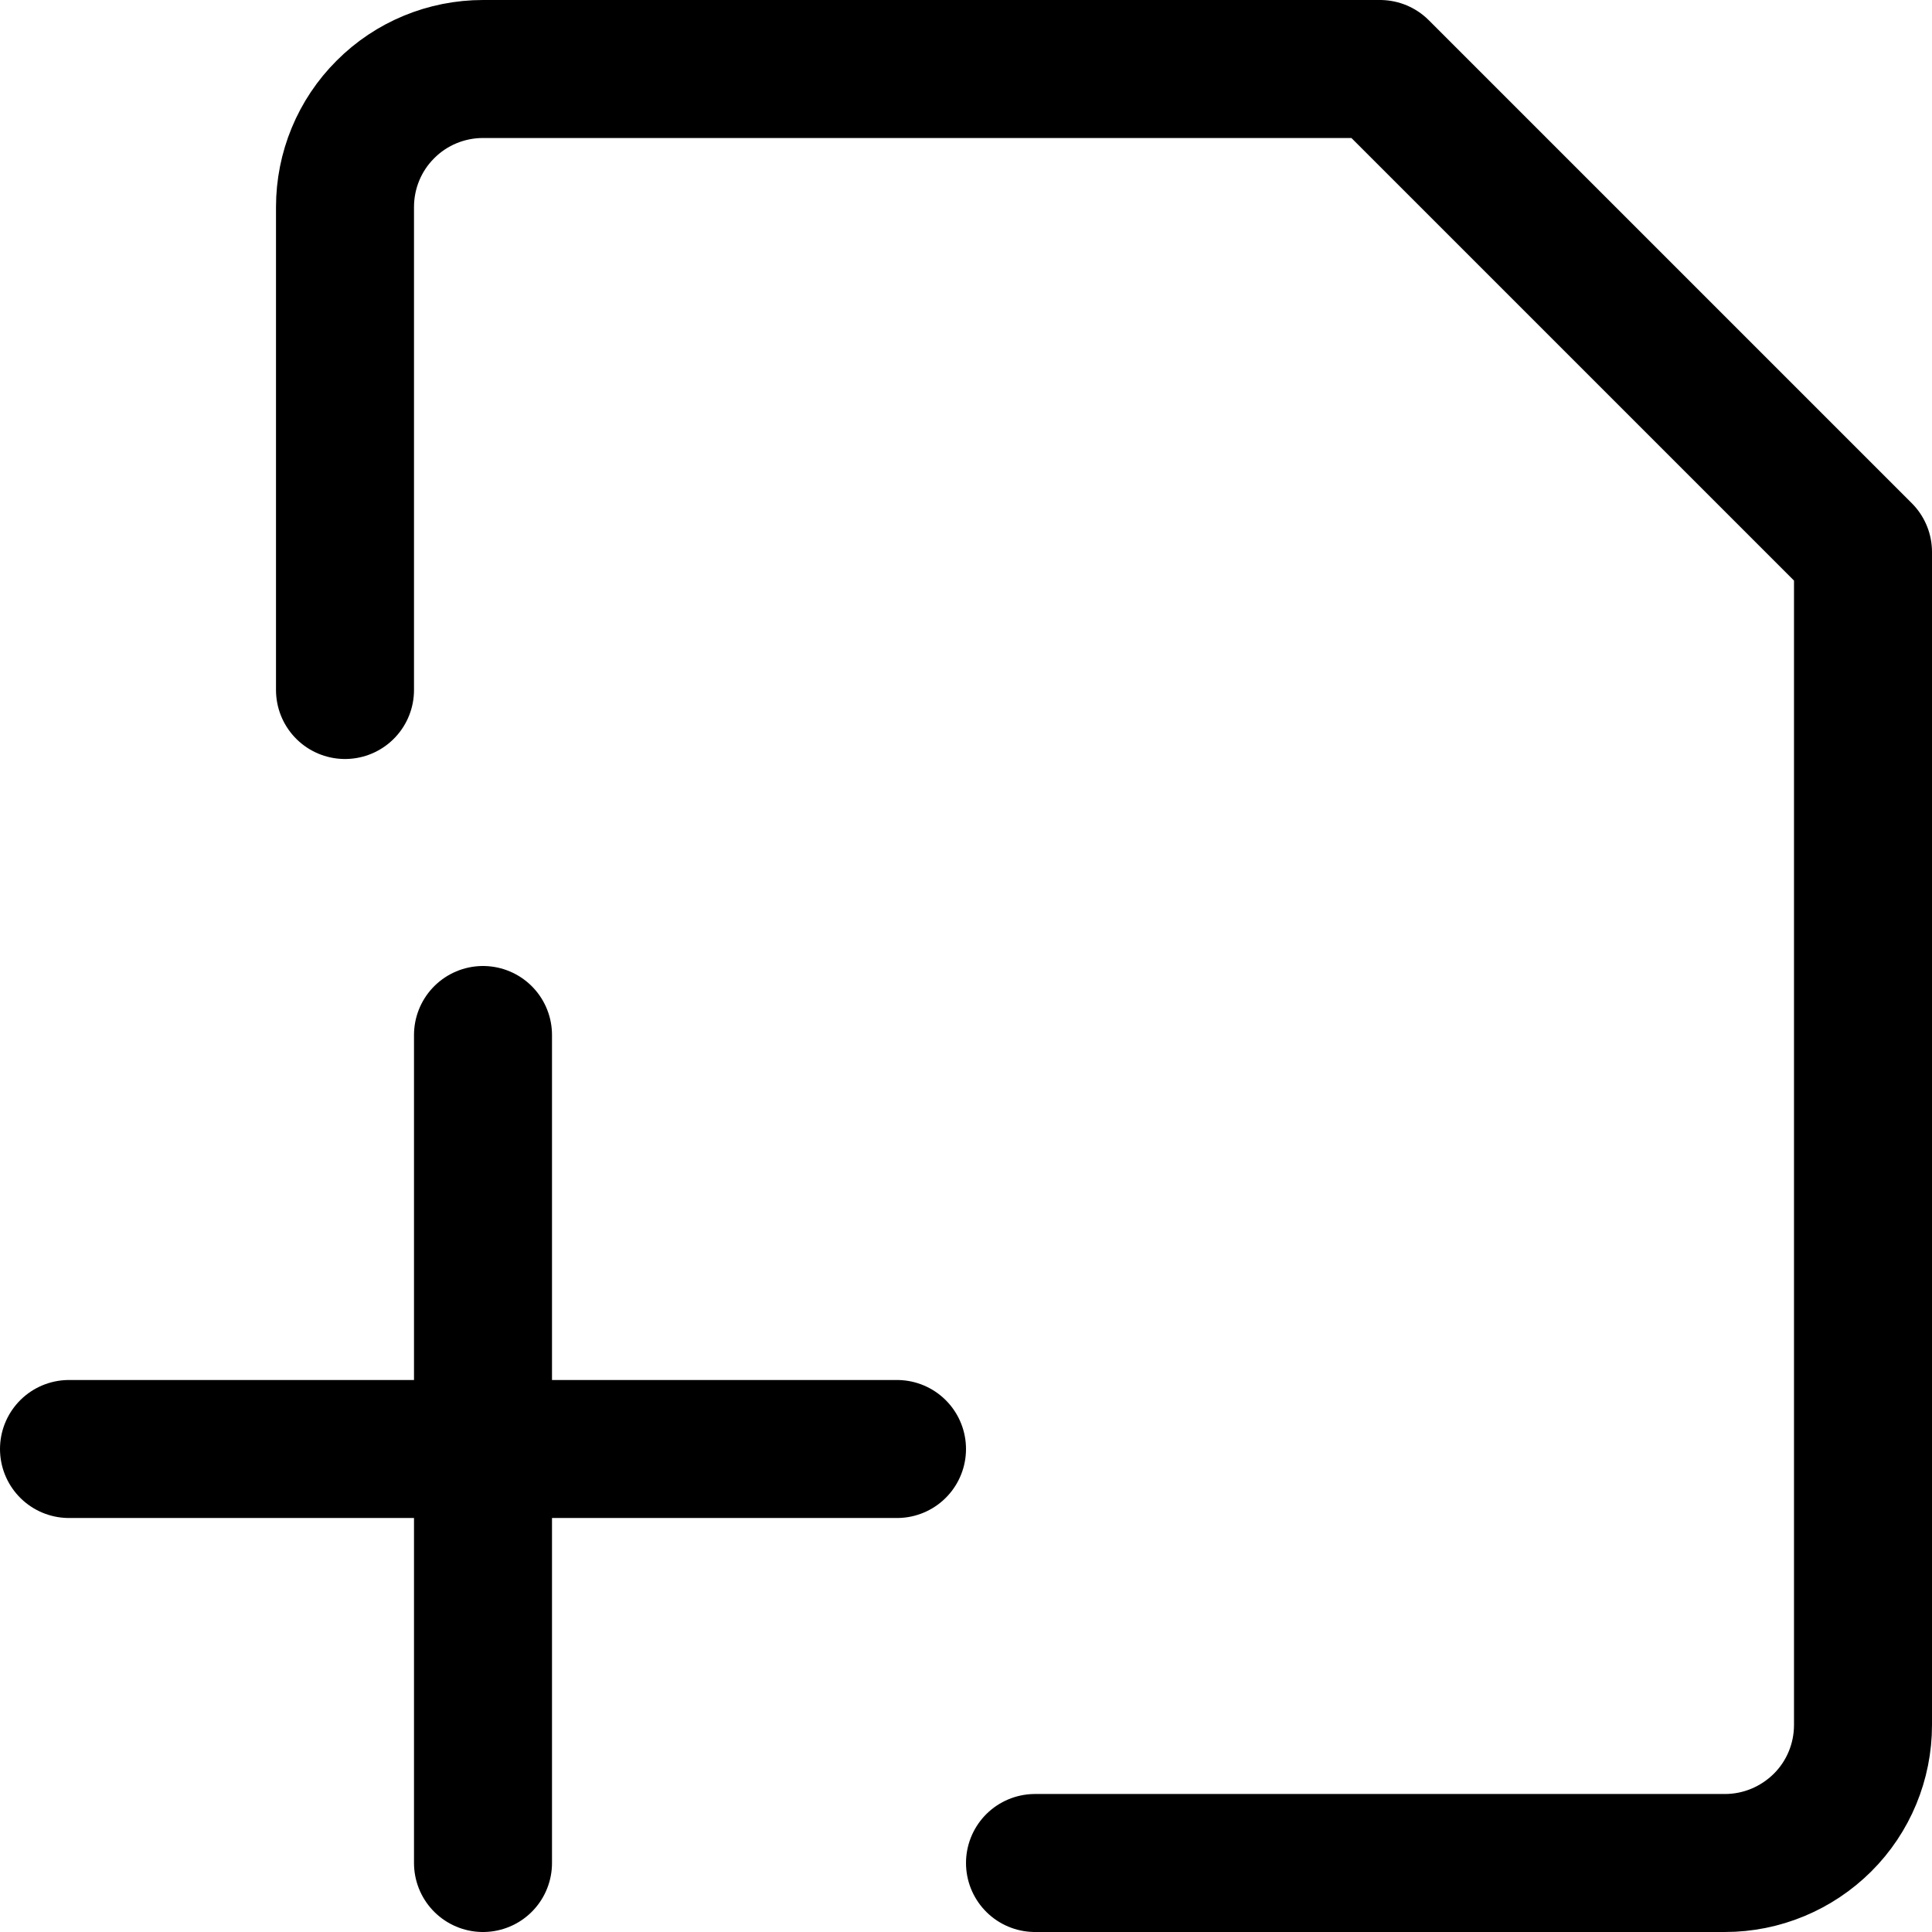
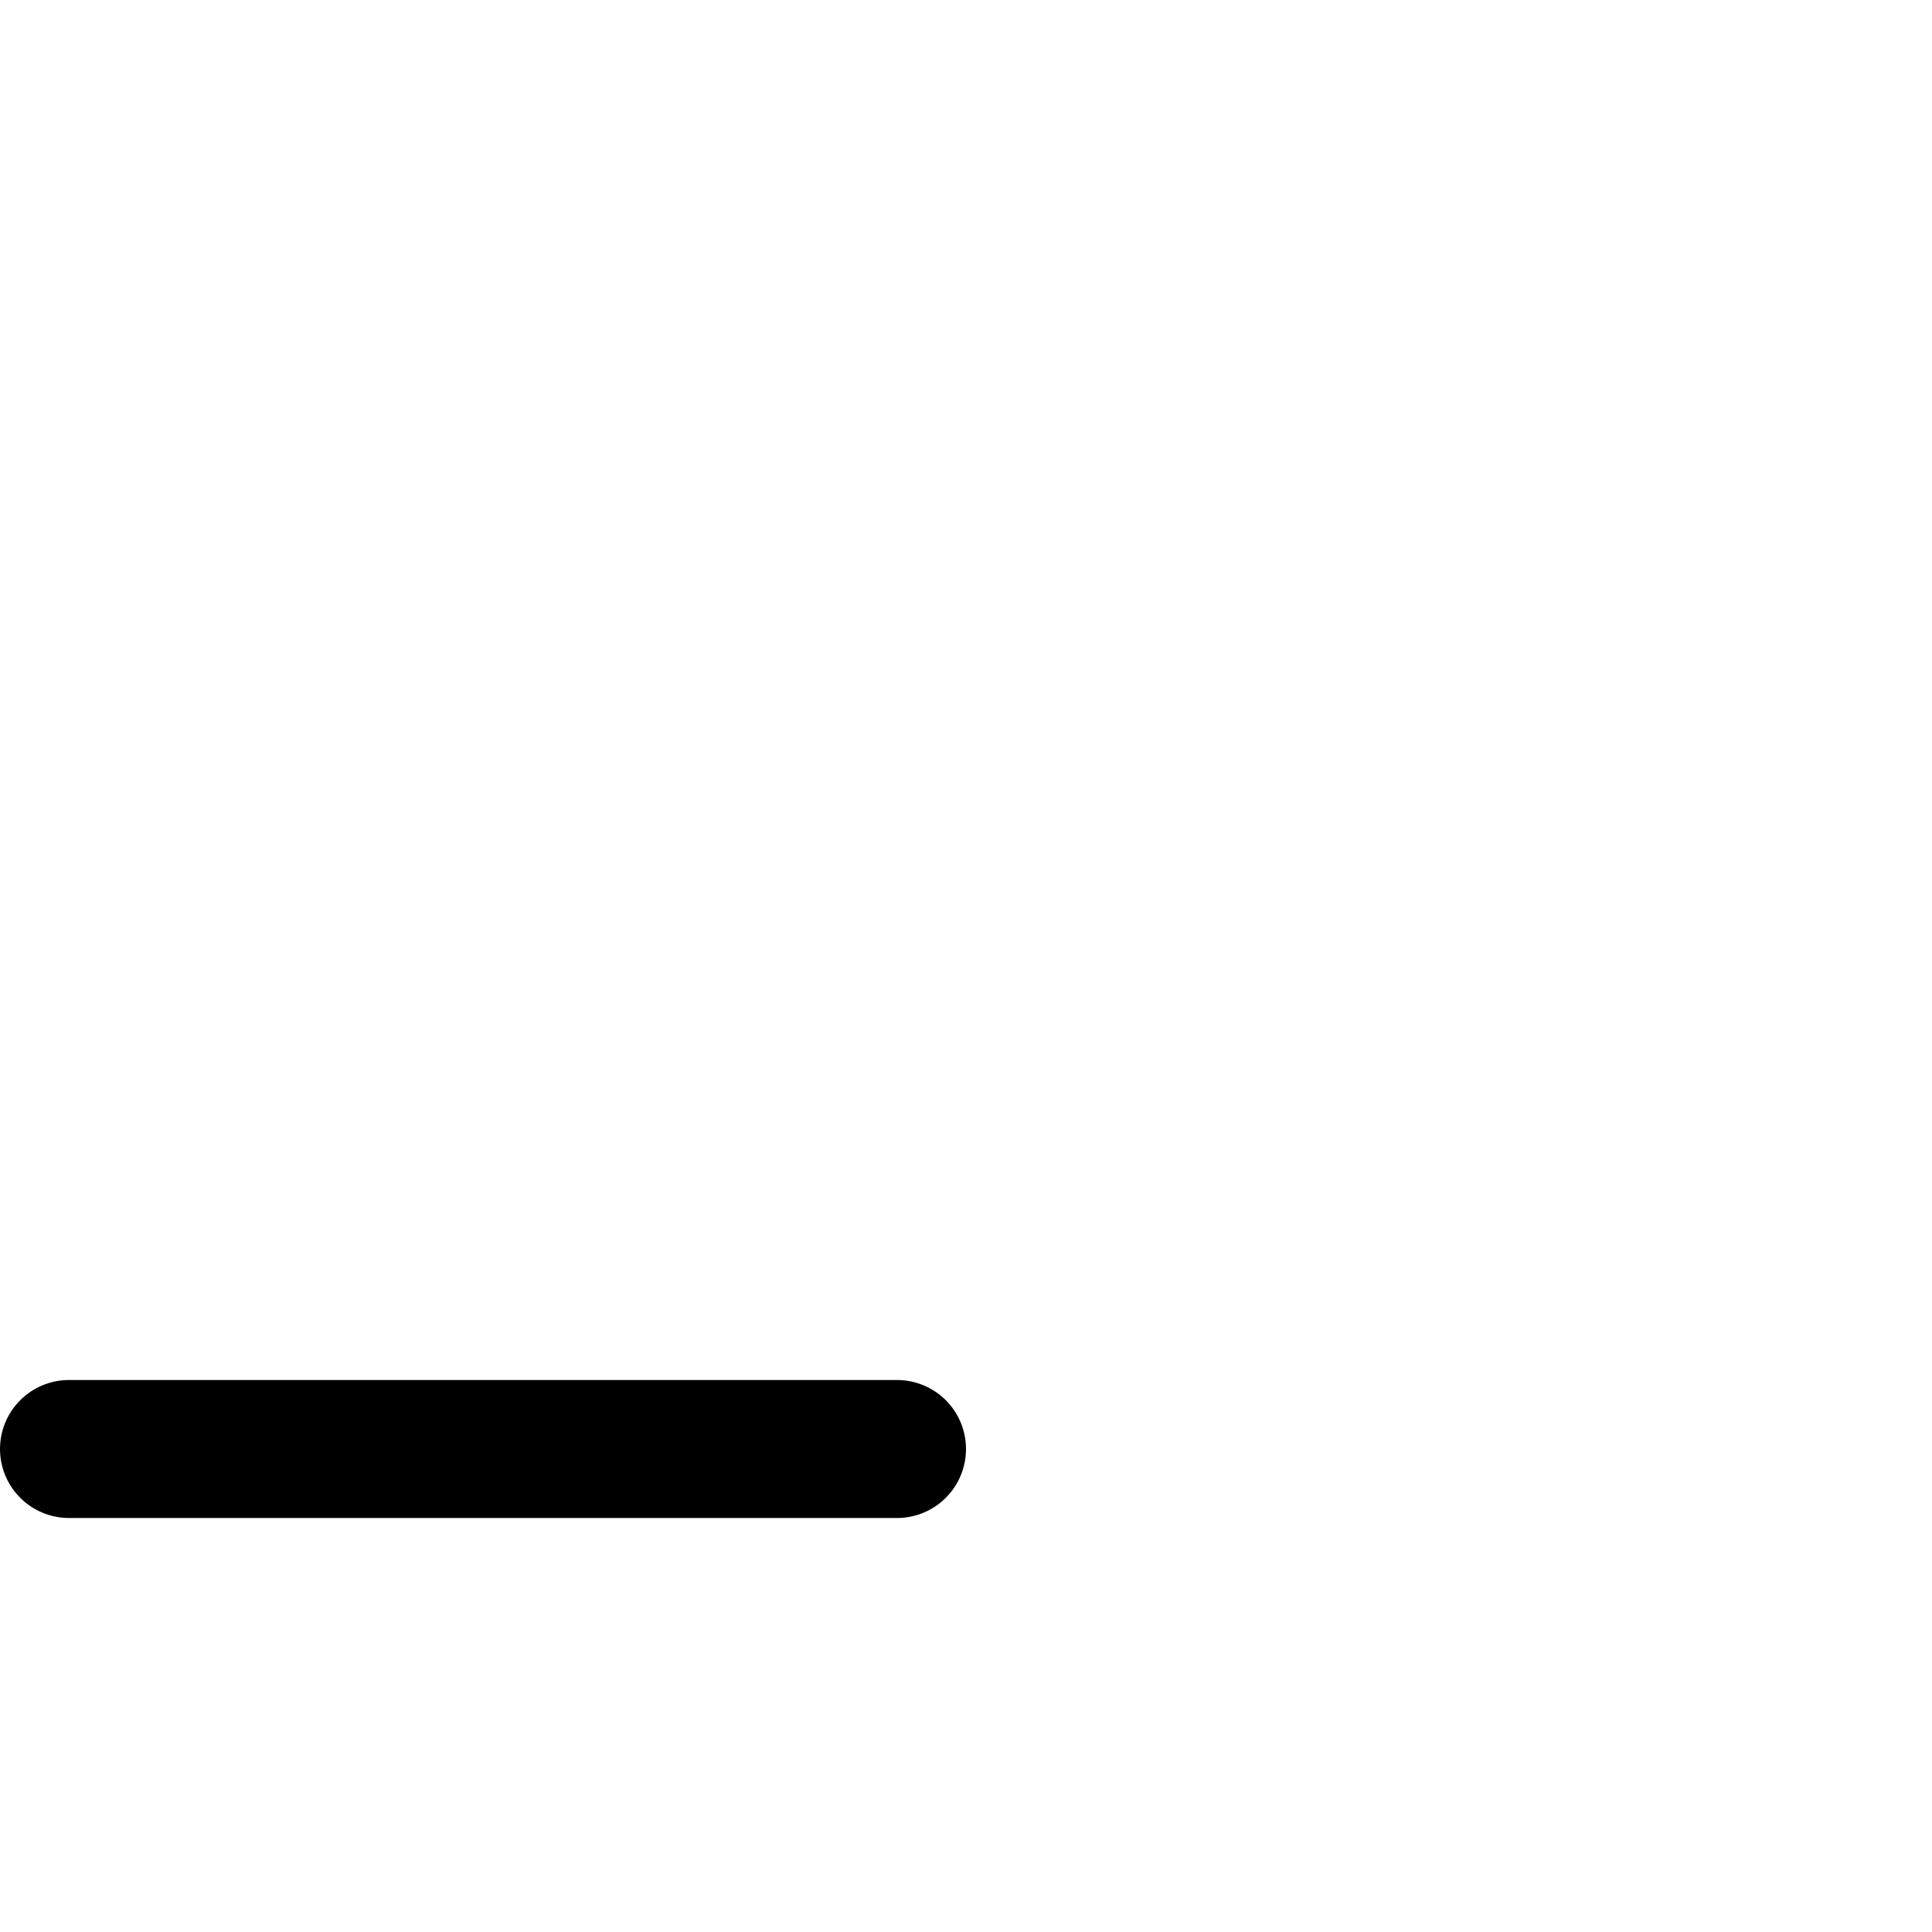
<svg xmlns="http://www.w3.org/2000/svg" fill="none" viewBox="0 0 14 14" id="File-Add-Alternate--Streamline-Core">
  <desc>File Add Alternate Streamline Icon: https://streamlinehq.com</desc>
  <g id="file-add-alternate--file-common-add">
-     <path id="Vector" stroke="#000000" stroke-linecap="round" stroke-linejoin="round" d="M2.5 5V1.5c0 -0.265 0.105 -0.52 0.293 -0.707C2.98 0.605 3.235 0.5 3.5 0.5H10L13.5 4v8.5c0 0.265 -0.105 0.52 -0.293 0.707s-0.442 0.293 -0.707 0.293h-5" stroke-width="1" />
-     <path id="Vector_2" stroke="#000000" stroke-linecap="round" stroke-linejoin="round" d="M3.5 7.5v6" stroke-width="1" />
    <path id="Vector_3" stroke="#000000" stroke-linecap="round" stroke-linejoin="round" d="M0.5 10.5h6" stroke-width="1" />
  </g>
</svg>